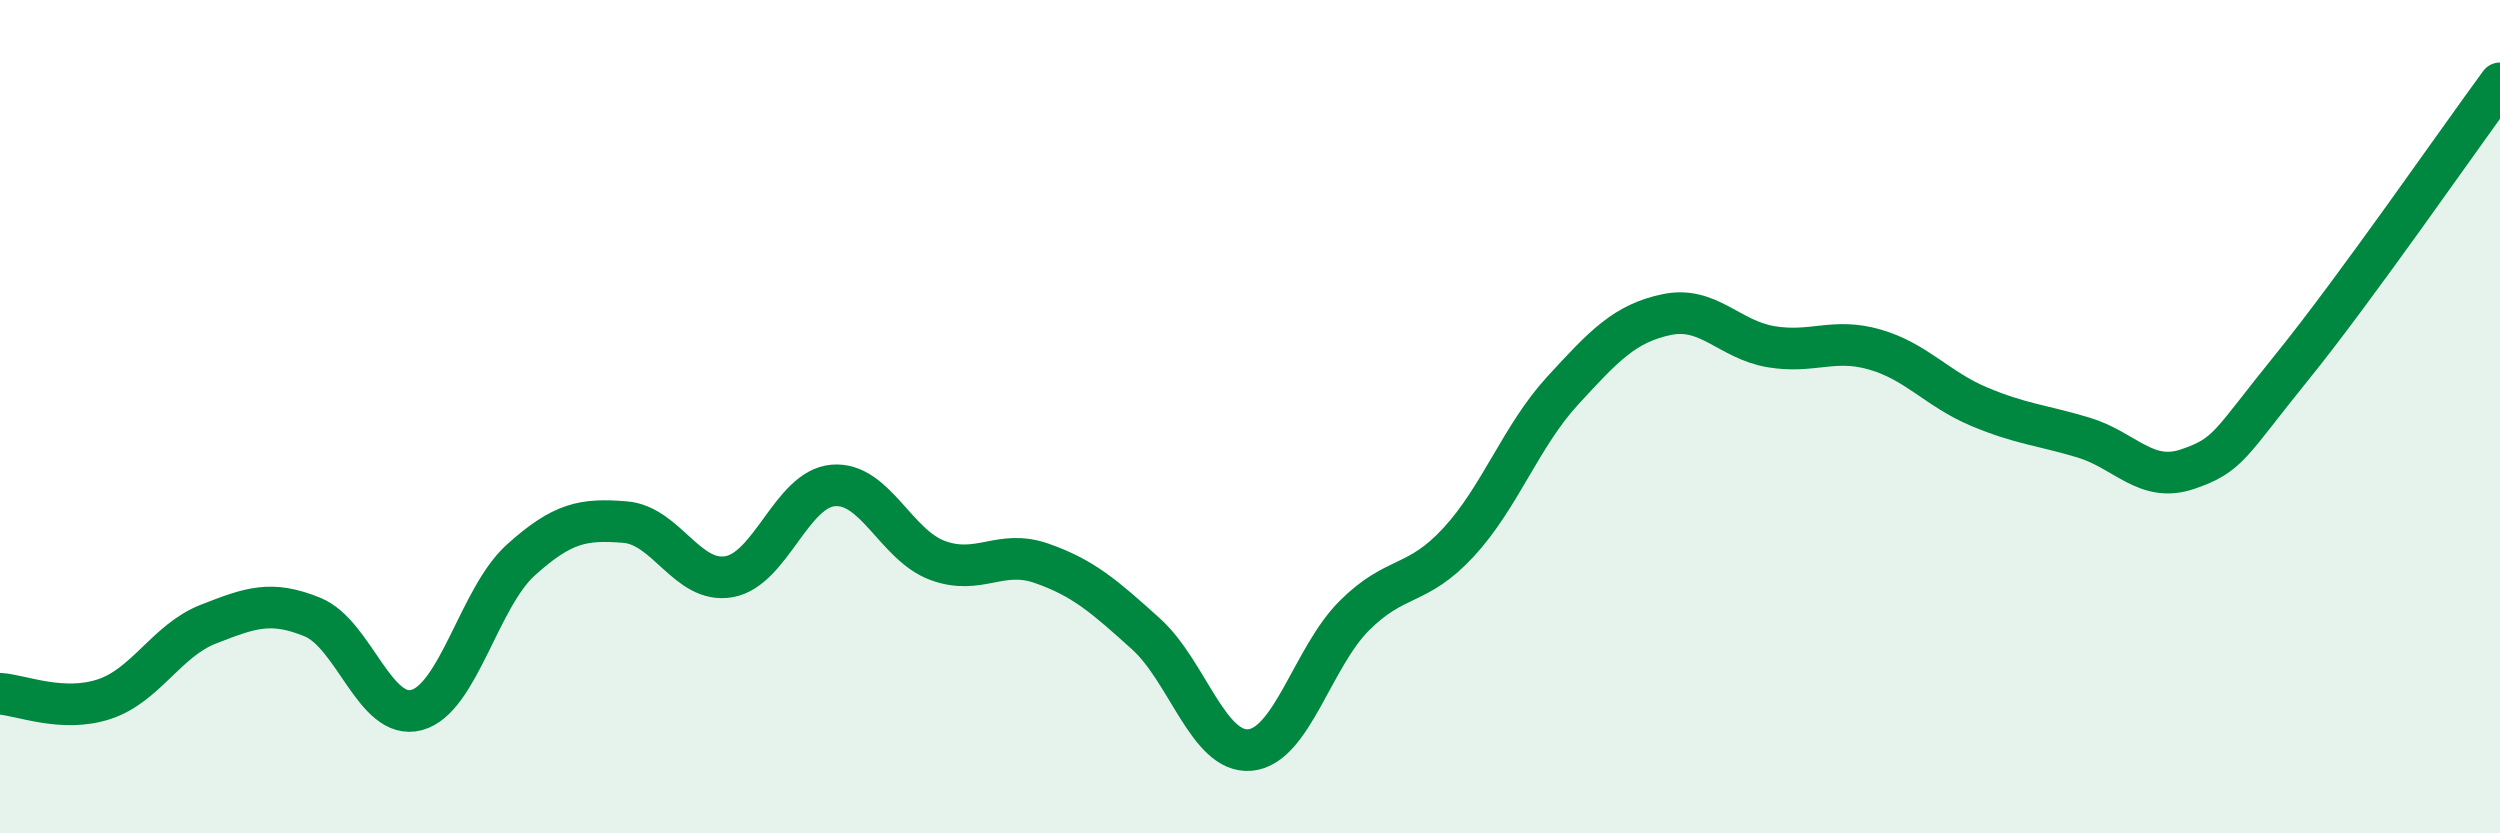
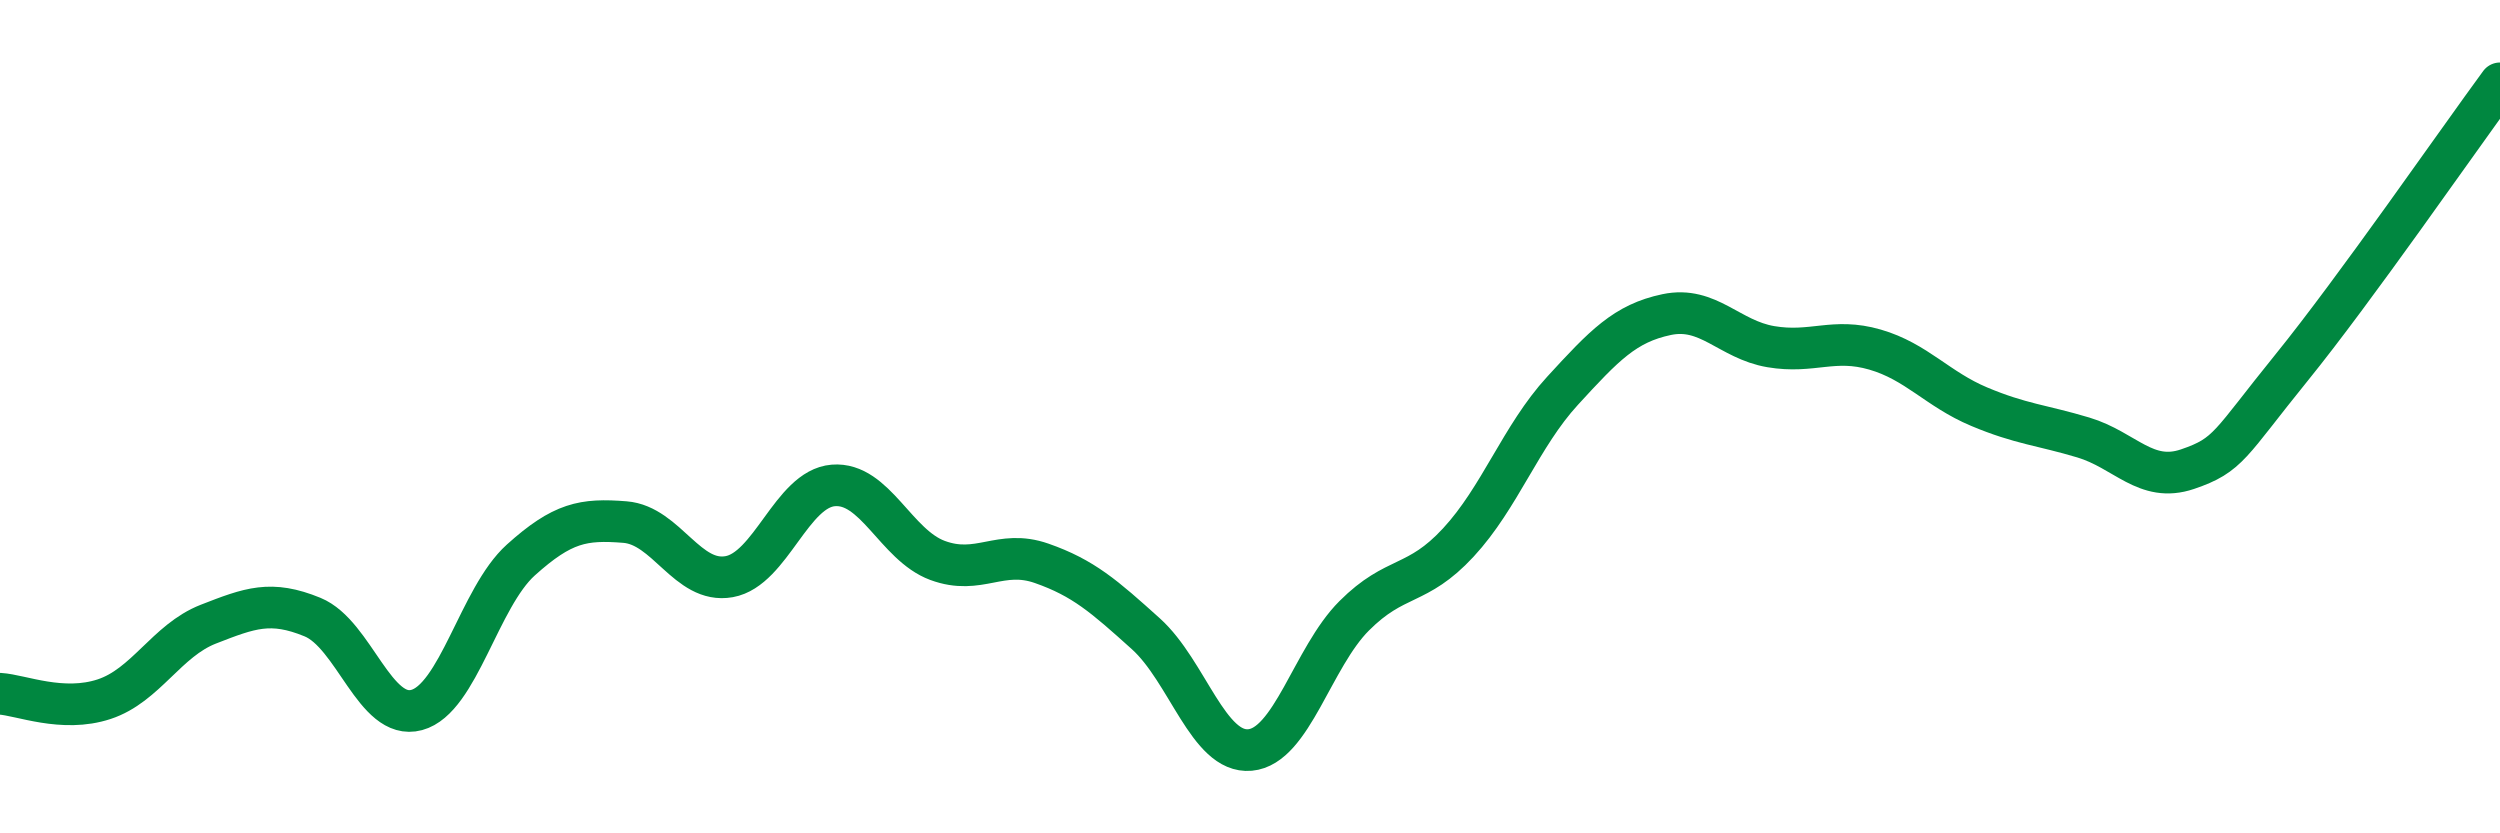
<svg xmlns="http://www.w3.org/2000/svg" width="60" height="20" viewBox="0 0 60 20">
-   <path d="M 0,16.65 C 0.5,16.68 1.5,17.11 2.5,16.78 C 3.5,16.45 4,15.37 5,14.98 C 6,14.59 6.5,14.4 7.5,14.81 C 8.5,15.22 9,17.31 10,17.04 C 11,16.77 11.5,14.34 12.5,13.44 C 13.5,12.54 14,12.45 15,12.53 C 16,12.61 16.5,14.02 17.5,13.84 C 18.5,13.66 19,11.73 20,11.65 C 21,11.57 21.5,13.08 22.5,13.45 C 23.5,13.82 24,13.17 25,13.52 C 26,13.87 26.5,14.31 27.5,15.21 C 28.5,16.11 29,18.09 30,18 C 31,17.91 31.5,15.78 32.5,14.78 C 33.5,13.78 34,14.1 35,13.02 C 36,11.94 36.5,10.47 37.5,9.38 C 38.5,8.29 39,7.76 40,7.55 C 41,7.34 41.5,8.15 42.5,8.32 C 43.5,8.49 44,8.1 45,8.39 C 46,8.68 46.5,9.34 47.5,9.76 C 48.5,10.18 49,10.2 50,10.5 C 51,10.8 51.5,11.6 52.5,11.26 C 53.5,10.92 53.5,10.67 55,8.82 C 56.5,6.97 59,3.36 60,2L60 20L0 20Z" fill="#008740" opacity="0.1" stroke-linecap="round" stroke-linejoin="round" />
  <path d="M 0,16.65 C 0.5,16.68 1.5,17.11 2.5,16.78 C 3.5,16.45 4,15.37 5,14.98 C 6,14.59 6.5,14.4 7.5,14.81 C 8.5,15.22 9,17.31 10,17.04 C 11,16.77 11.5,14.34 12.5,13.44 C 13.5,12.54 14,12.45 15,12.53 C 16,12.61 16.5,14.02 17.5,13.84 C 18.5,13.66 19,11.73 20,11.65 C 21,11.57 21.5,13.08 22.5,13.45 C 23.5,13.82 24,13.17 25,13.52 C 26,13.87 26.5,14.31 27.5,15.21 C 28.5,16.11 29,18.09 30,18 C 31,17.91 31.5,15.78 32.5,14.78 C 33.5,13.78 34,14.1 35,13.02 C 36,11.94 36.5,10.47 37.5,9.38 C 38.5,8.29 39,7.76 40,7.55 C 41,7.34 41.5,8.15 42.5,8.32 C 43.5,8.49 44,8.1 45,8.39 C 46,8.68 46.5,9.34 47.5,9.76 C 48.5,10.18 49,10.2 50,10.5 C 51,10.8 51.5,11.6 52.5,11.26 C 53.5,10.92 53.5,10.67 55,8.82 C 56.5,6.97 59,3.36 60,2" stroke="#008740" stroke-width="1" fill="none" stroke-linecap="round" stroke-linejoin="round" />
</svg>